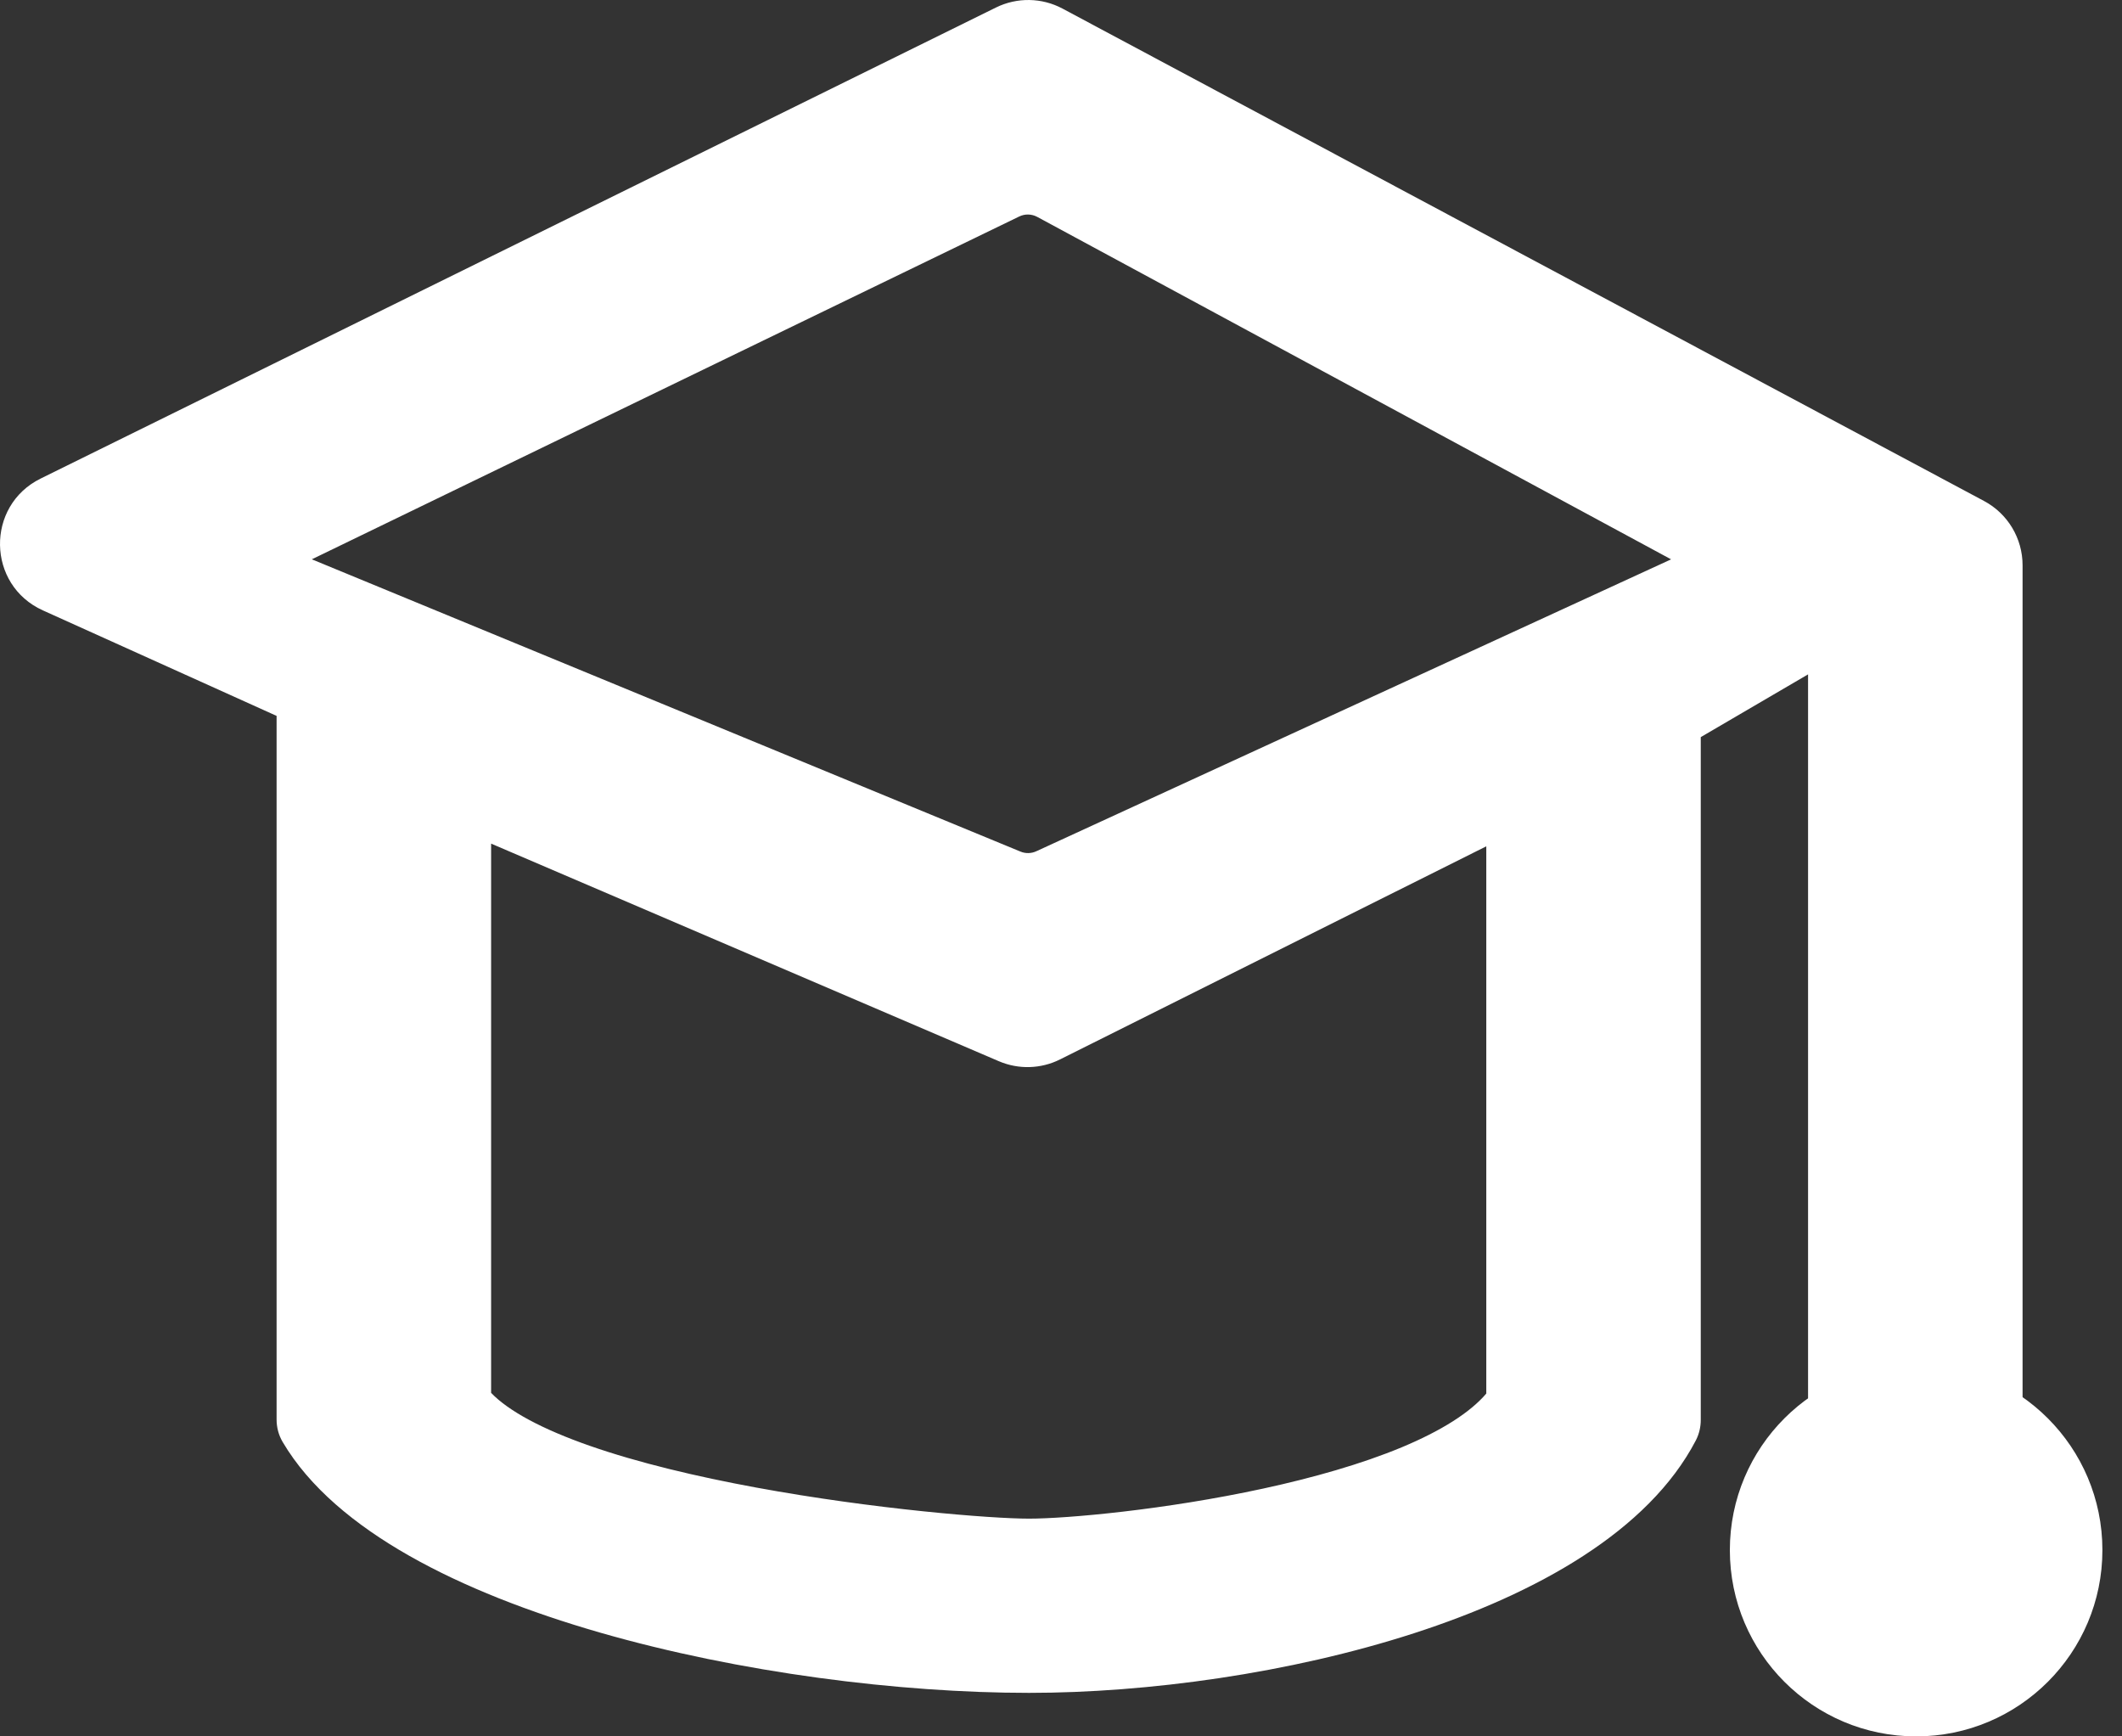
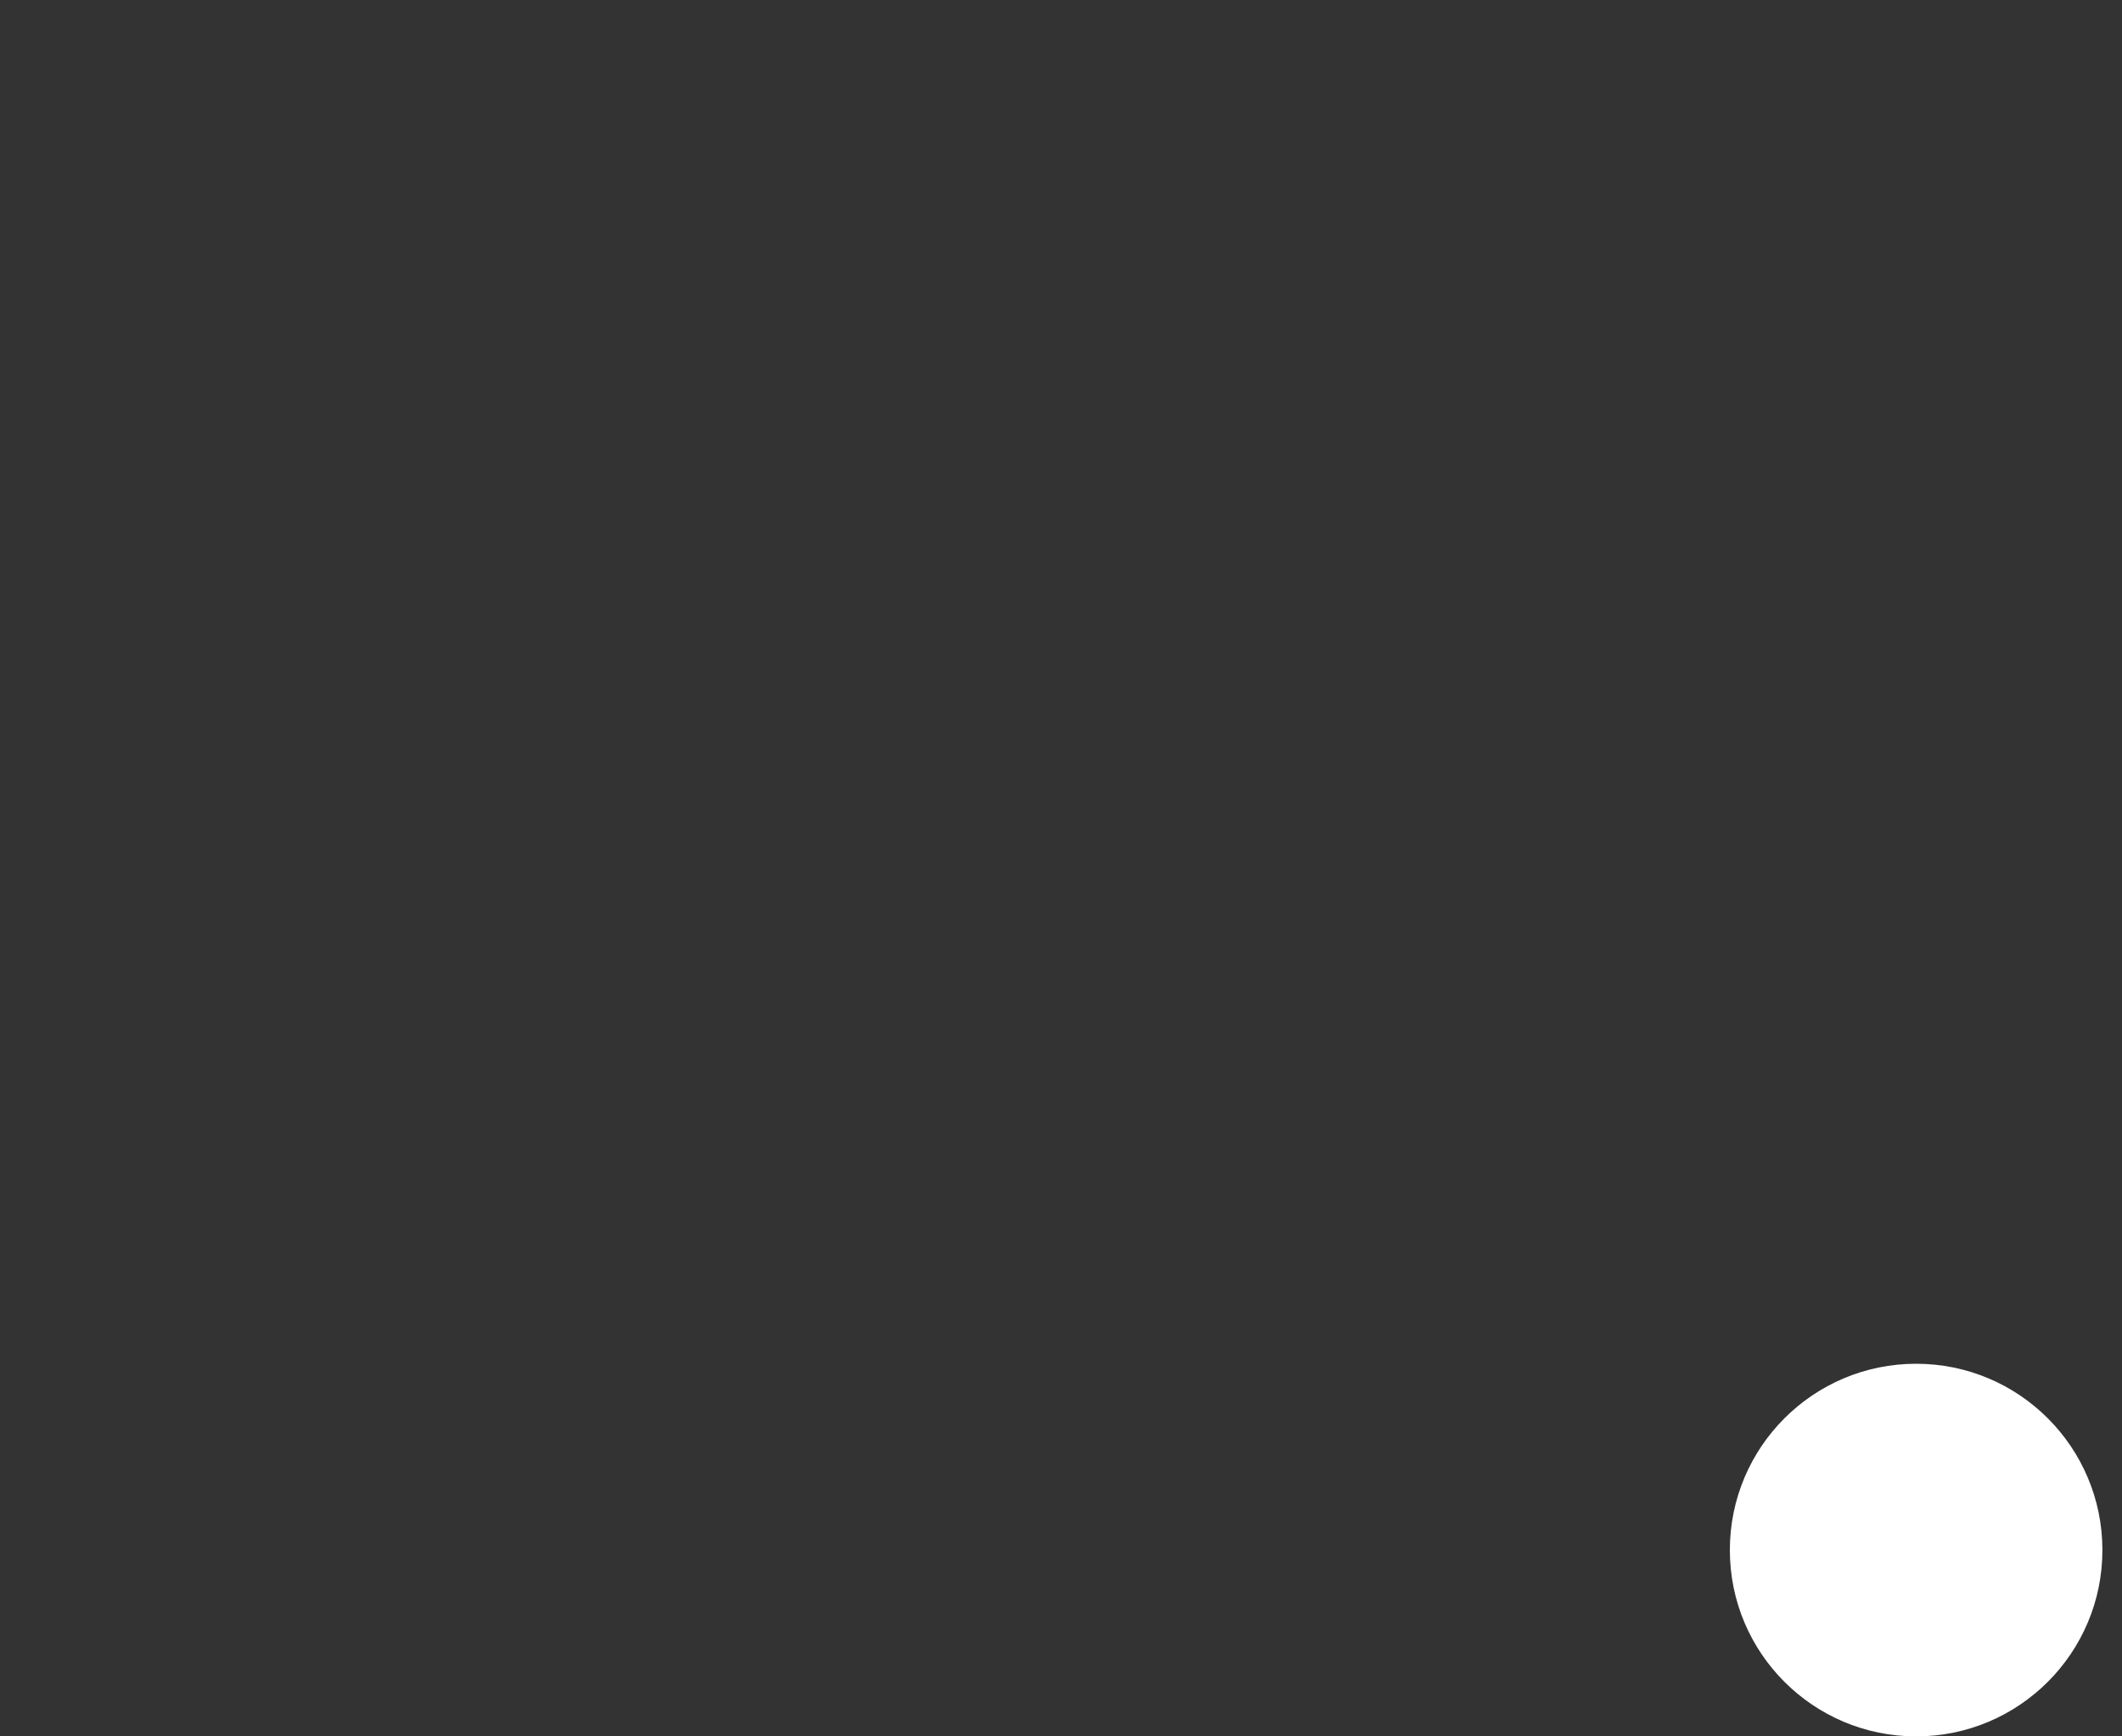
<svg xmlns="http://www.w3.org/2000/svg" width="55" height="45" viewBox="0 0 55 45" fill="none">
  <rect x="0" y="0" width="55" height="45" fill="#333333" stroke="none" />
-   <path fill-rule="evenodd" clip-rule="evenodd" d="M44.082 19.103V36.8C44.082 36.975 44.043 37.158 43.954 37.33C42.727 39.683 39.828 41.298 36.649 42.327C33.43 43.369 29.736 43.872 26.671 43.872C23.321 43.872 19.175 43.353 15.548 42.309C13.733 41.786 12.027 41.126 10.608 40.32C9.197 39.518 8.018 38.544 7.325 37.368C7.216 37.183 7.169 36.981 7.169 36.788V18.553L1.112 15.819C-0.343 15.162 -0.378 13.108 1.054 12.402L25.814 0.195C26.36 -0.074 27.002 -0.064 27.538 0.222L51.423 12.983C52.039 13.311 52.423 13.952 52.423 14.65V37.471C52.423 38.117 51.9 38.641 51.254 38.641H48.033C47.387 38.641 46.863 38.117 46.863 37.471V17.477L44.082 19.103ZM12.729 36.097C13.182 36.57 14.06 37.041 15.285 37.469C16.545 37.909 18.061 38.268 19.592 38.55C22.661 39.115 25.694 39.357 26.671 39.357C27.643 39.357 30.191 39.131 32.749 38.576C34.025 38.299 35.28 37.945 36.331 37.508C37.352 37.082 38.103 36.609 38.523 36.115V21.933L27.477 27.455C26.98 27.704 26.399 27.721 25.888 27.502L12.729 21.863V36.097ZM8.082 14.495L26.451 22.07C26.581 22.124 26.729 22.121 26.858 22.062L43.313 14.496L26.884 5.621C26.739 5.543 26.566 5.539 26.419 5.61L8.082 14.495Z" fill="white" />
  <path d="M54.492 40.172C54.492 42.838 52.331 45 49.664 45C46.997 45 44.836 42.838 44.836 40.172C44.836 37.505 46.997 35.343 49.664 35.343C52.331 35.343 54.492 37.505 54.492 40.172Z" fill="white" />
</svg>